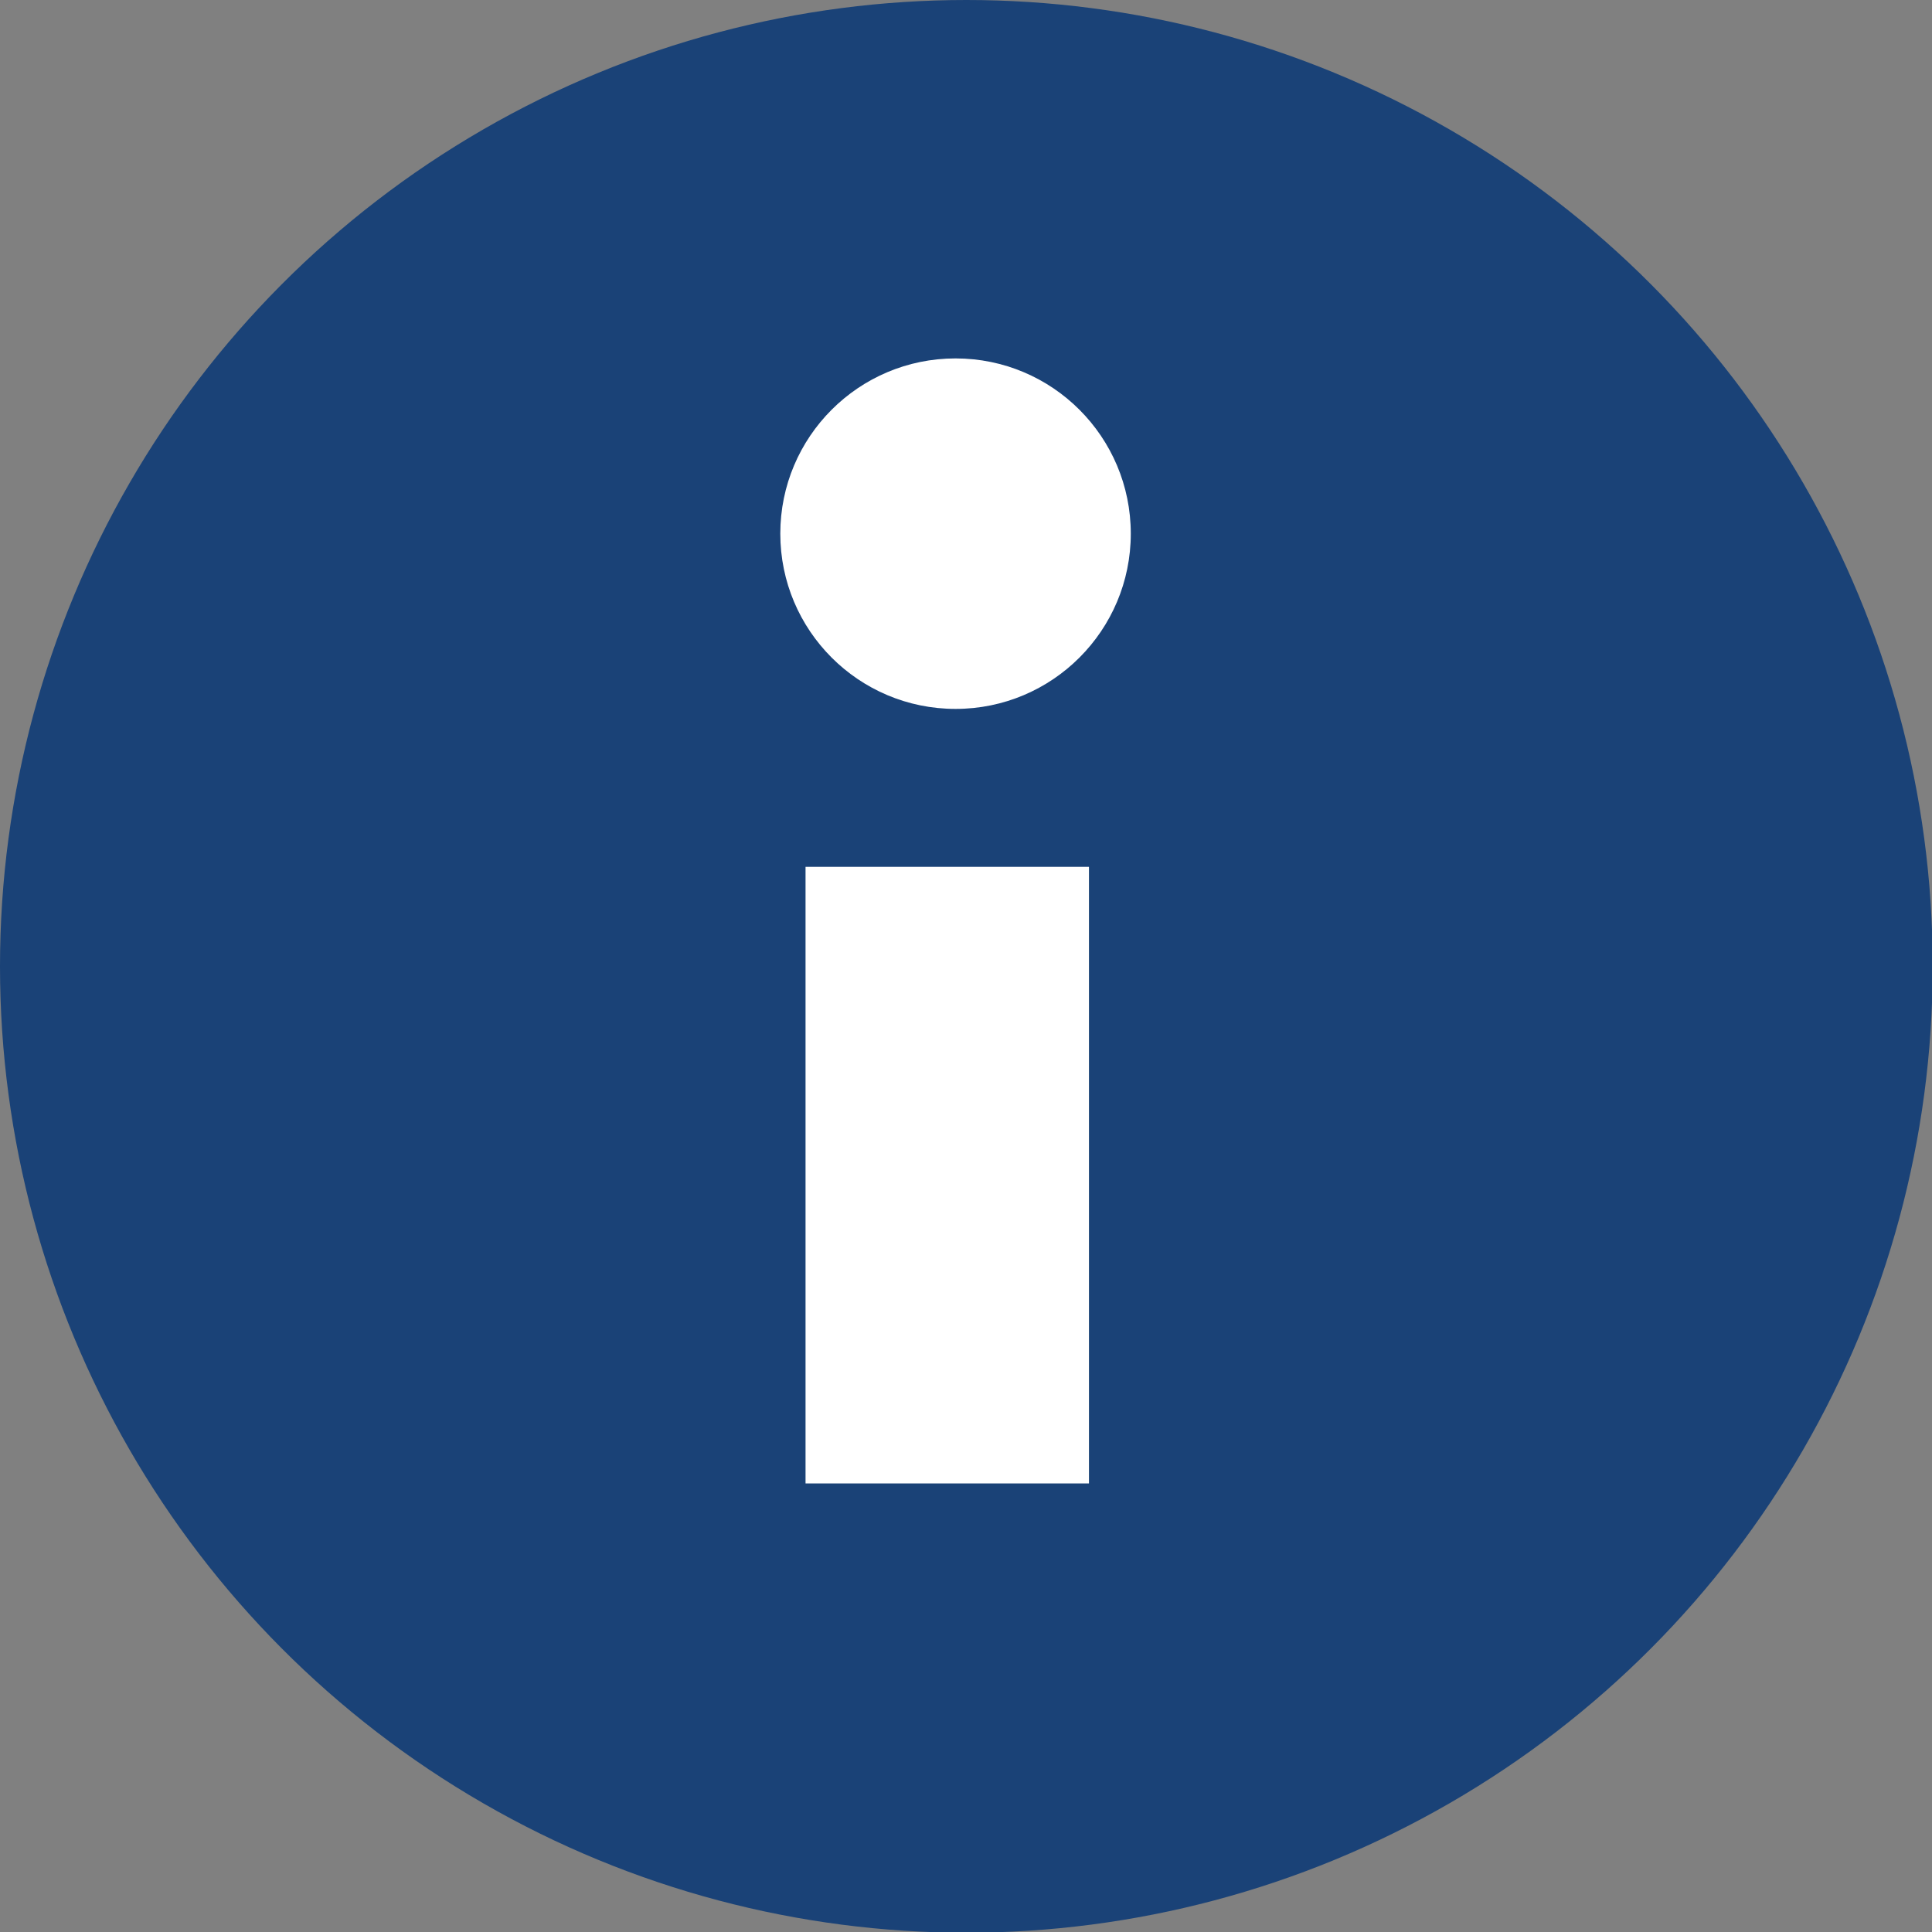
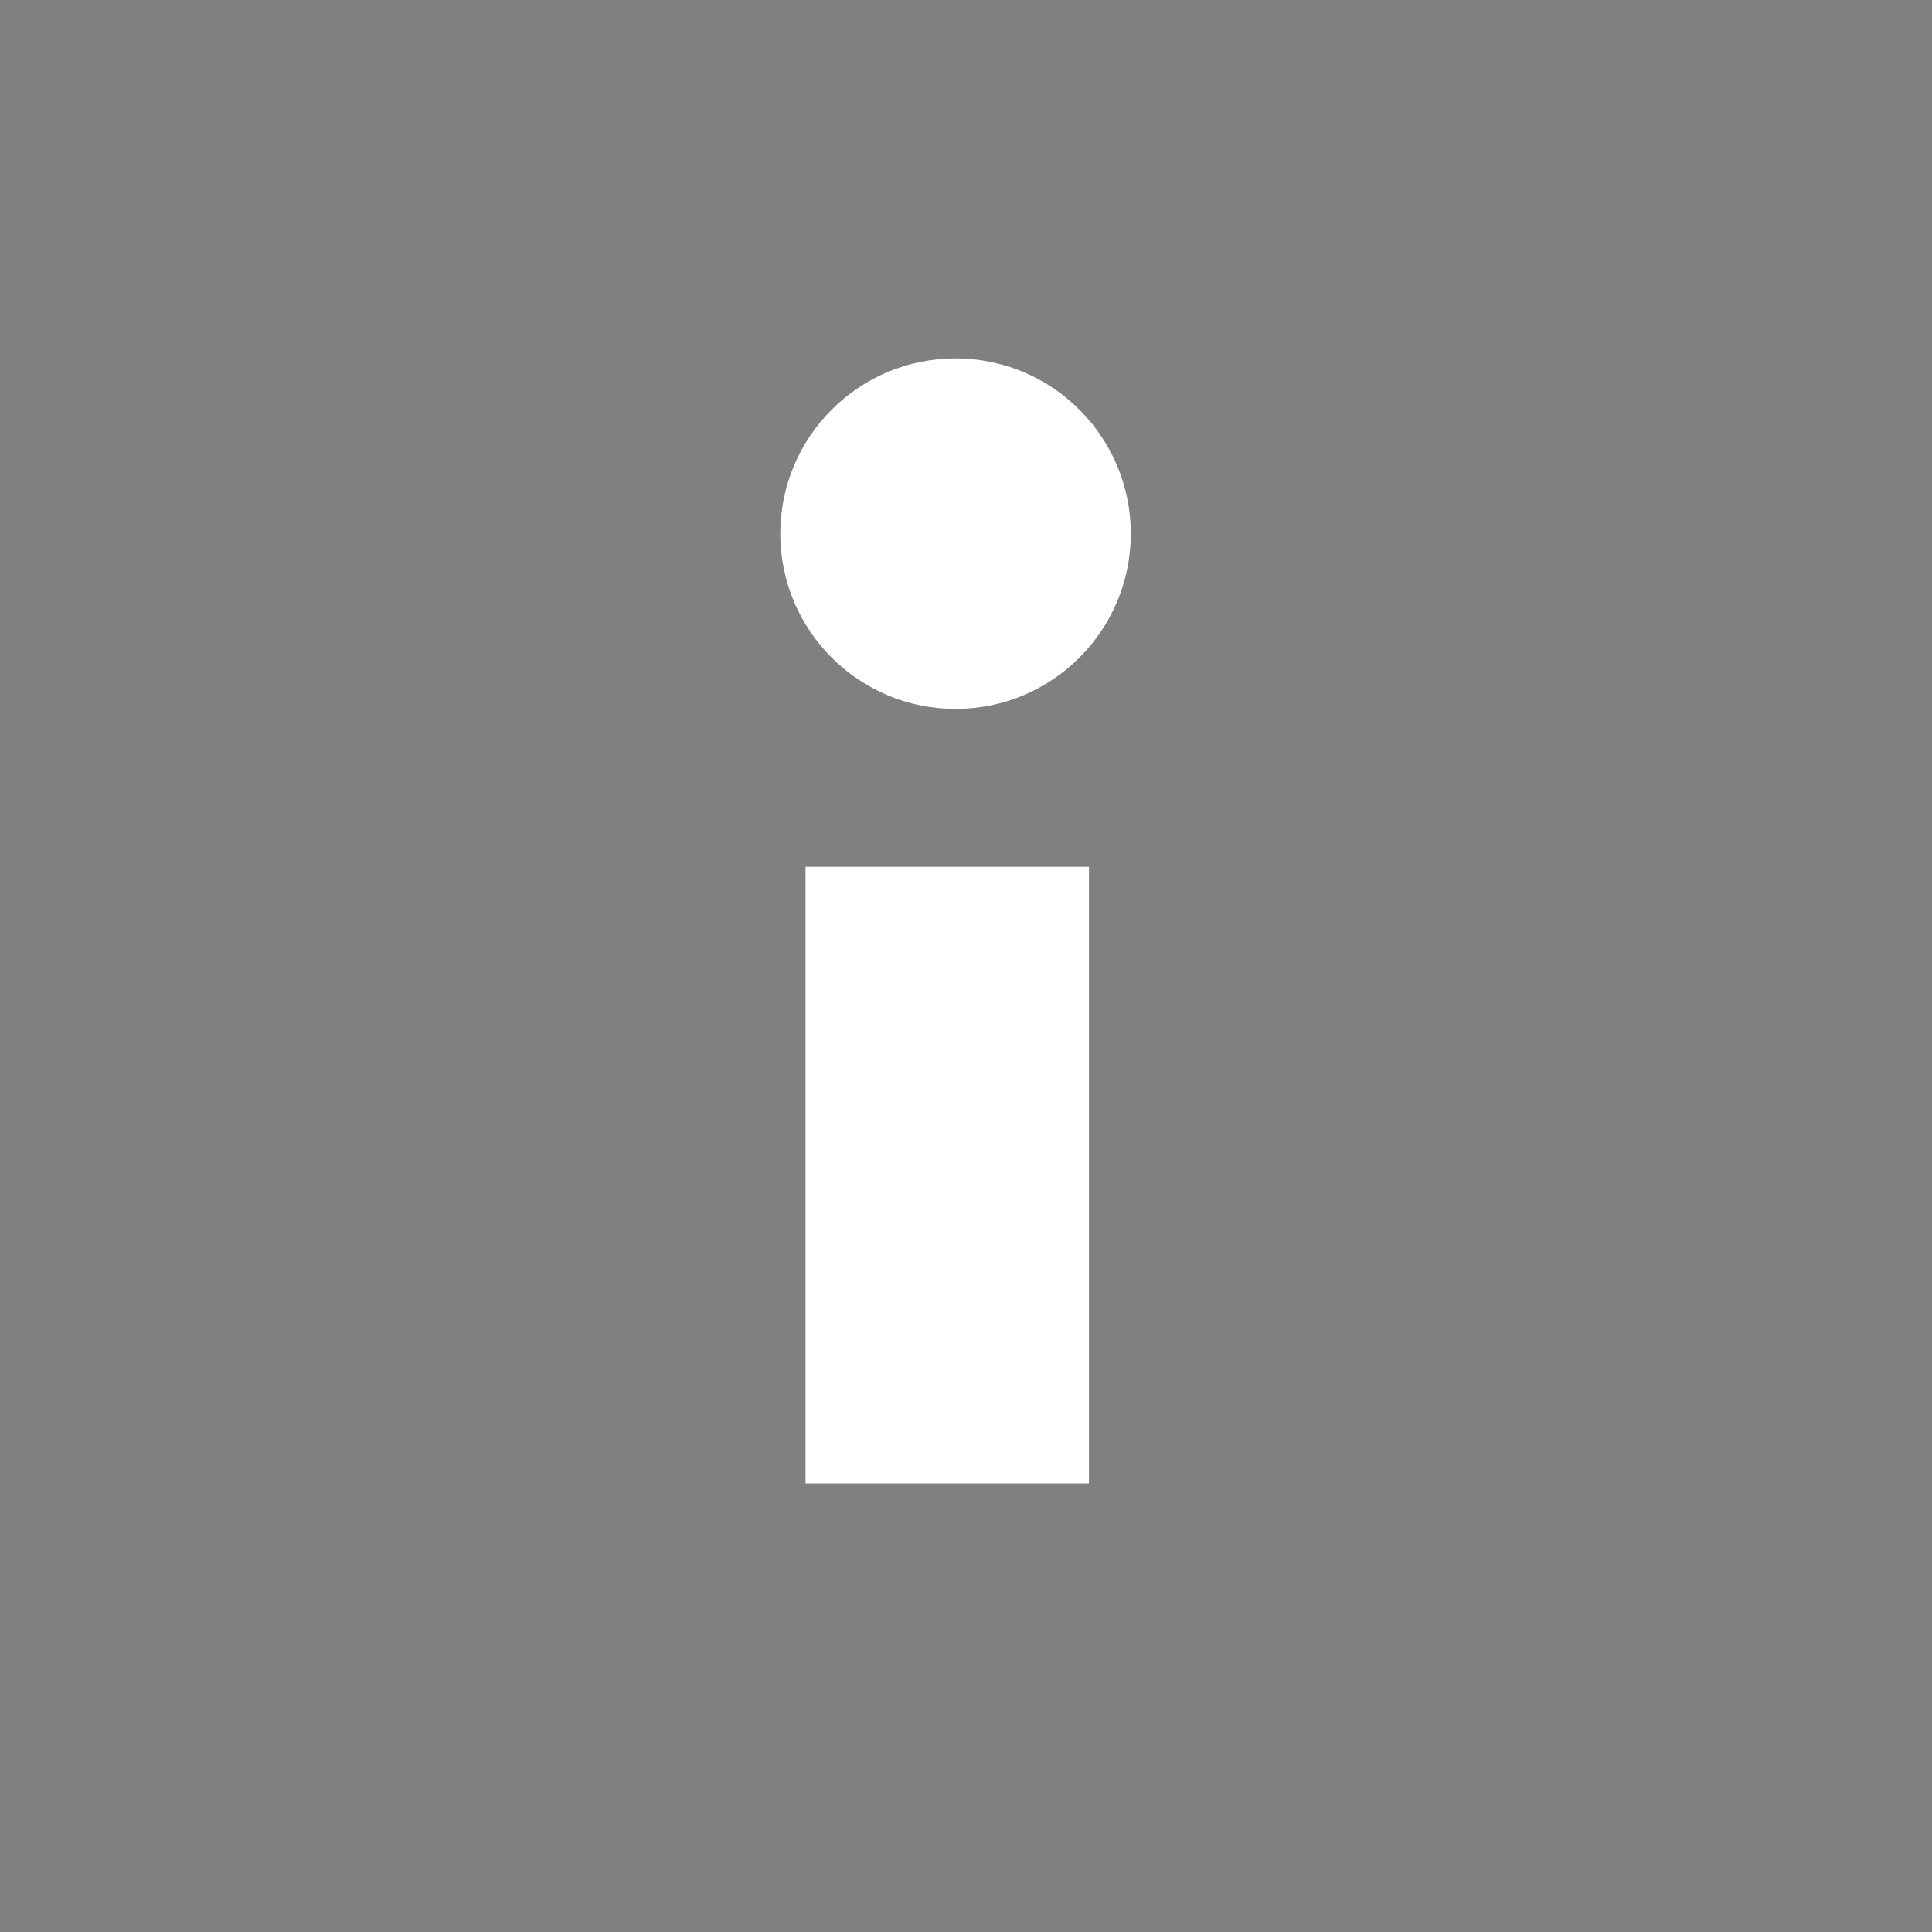
<svg xmlns="http://www.w3.org/2000/svg" id="Layer_1" viewBox="0 0 26.79 26.79">
  <rect x="0" y="0" width="26.79" height="26.79" fill="#808080" stroke="none" />
  <defs>
    <style>.cls-1{fill:#fff}</style>
  </defs>
-   <circle cx="13.4" cy="13.4" r="13.4" style="fill:#1a4277" />
  <circle cx="13.25" cy="7.4" r="2.43" class="cls-1" />
-   <path d="M11.17 12.02h3.93v8.55h-3.93z" class="cls-1" />
+   <path d="M11.17 12.02h3.93v8.55h-3.93" class="cls-1" />
</svg>